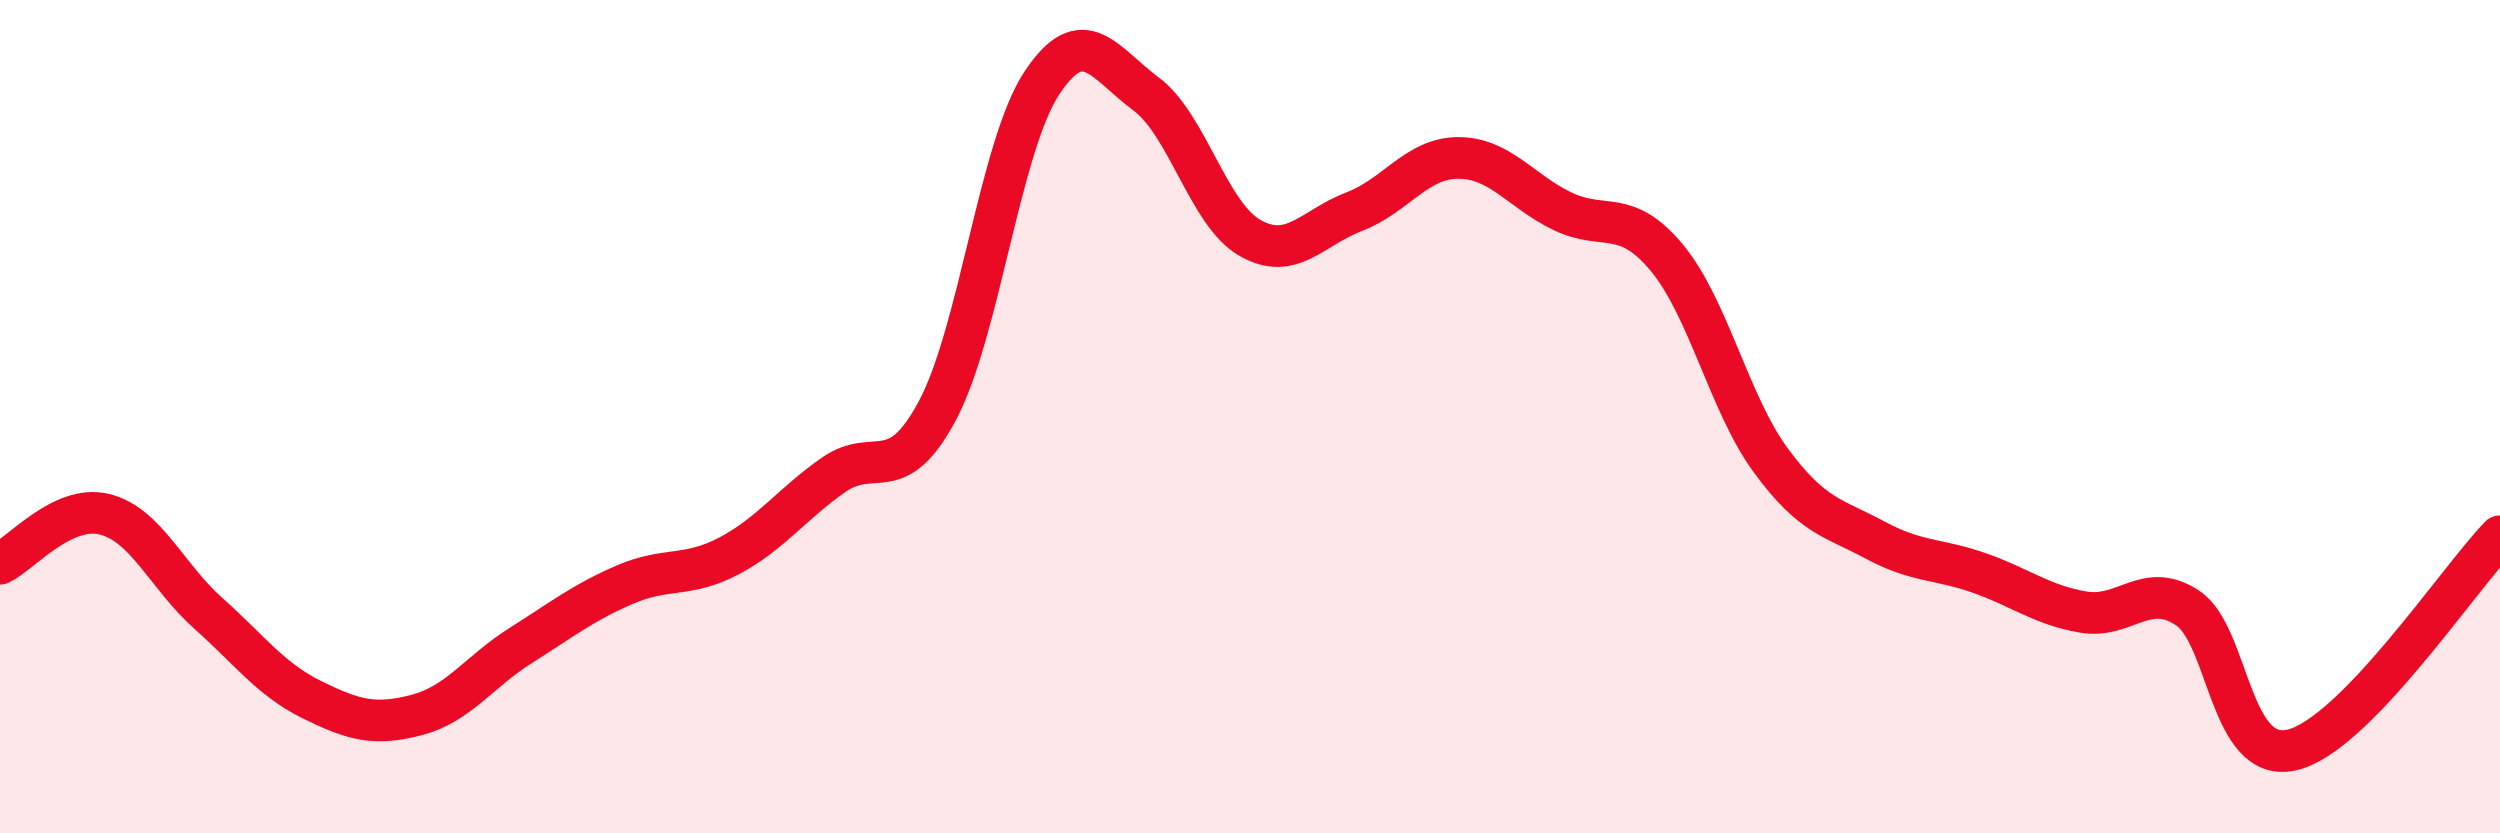
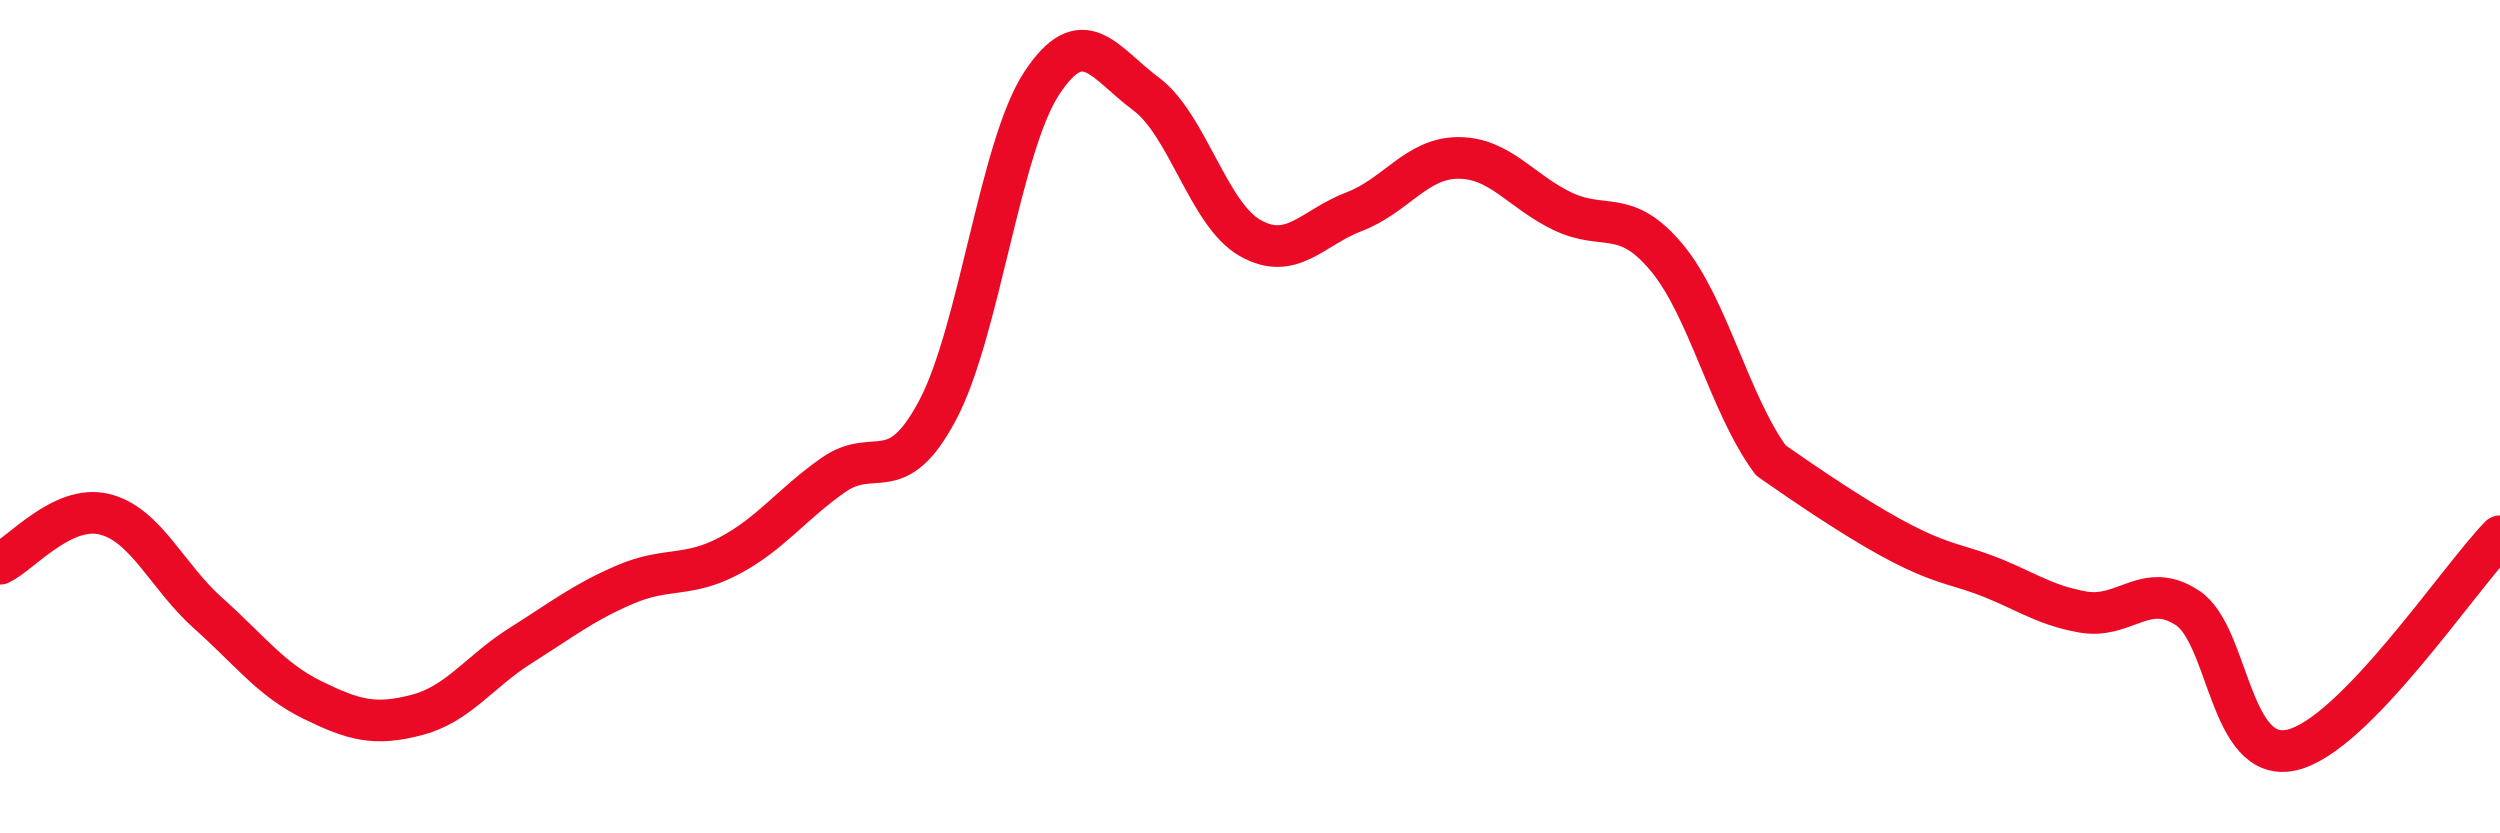
<svg xmlns="http://www.w3.org/2000/svg" width="60" height="20" viewBox="0 0 60 20">
-   <path d="M 0,13.53 C 0.5,13.29 1.5,12.1 2.5,12.34 C 3.5,12.58 4,13.83 5,14.72 C 6,15.61 6.5,16.31 7.5,16.8 C 8.5,17.29 9,17.42 10,17.16 C 11,16.9 11.5,16.12 12.5,15.49 C 13.5,14.86 14,14.46 15,14.03 C 16,13.6 16.5,13.87 17.5,13.34 C 18.5,12.81 19,12.1 20,11.4 C 21,10.7 21.5,11.73 22.5,9.85 C 23.5,7.97 24,3.52 25,2 C 26,0.48 26.5,1.51 27.5,2.25 C 28.5,2.99 29,5.14 30,5.71 C 31,6.28 31.5,5.46 32.5,5.08 C 33.5,4.7 34,3.79 35,3.79 C 36,3.79 36.5,4.59 37.5,5.07 C 38.5,5.55 39,4.98 40,6.18 C 41,7.38 41.5,9.69 42.5,11.05 C 43.5,12.41 44,12.42 45,12.96 C 46,13.5 46.5,13.4 47.5,13.75 C 48.5,14.1 49,14.52 50,14.69 C 51,14.86 51.5,13.93 52.5,14.59 C 53.5,15.25 53.5,18.34 55,18 C 56.5,17.66 59,13.9 60,12.87L60 20L0 20Z" fill="#EB0A25" opacity="0.1" stroke-linecap="round" stroke-linejoin="round" />
-   <path d="M 0,13.53 C 0.5,13.29 1.5,12.1 2.5,12.34 C 3.5,12.58 4,13.83 5,14.72 C 6,15.61 6.5,16.31 7.5,16.8 C 8.5,17.29 9,17.42 10,17.16 C 11,16.9 11.5,16.12 12.5,15.49 C 13.5,14.86 14,14.46 15,14.03 C 16,13.6 16.5,13.87 17.5,13.34 C 18.5,12.81 19,12.1 20,11.4 C 21,10.7 21.5,11.73 22.5,9.85 C 23.5,7.97 24,3.52 25,2 C 26,0.48 26.5,1.51 27.5,2.25 C 28.5,2.99 29,5.14 30,5.71 C 31,6.28 31.5,5.46 32.5,5.08 C 33.5,4.7 34,3.79 35,3.79 C 36,3.79 36.5,4.59 37.5,5.07 C 38.5,5.55 39,4.98 40,6.18 C 41,7.38 41.5,9.69 42.5,11.05 C 43.5,12.41 44,12.42 45,12.96 C 46,13.5 46.5,13.4 47.5,13.75 C 48.5,14.1 49,14.52 50,14.69 C 51,14.86 51.5,13.93 52.5,14.59 C 53.5,15.25 53.5,18.34 55,18 C 56.5,17.66 59,13.9 60,12.87" stroke="#EB0A25" stroke-width="1" fill="none" stroke-linecap="round" stroke-linejoin="round" />
+   <path d="M 0,13.53 C 0.5,13.29 1.5,12.1 2.5,12.34 C 3.5,12.58 4,13.83 5,14.72 C 6,15.61 6.5,16.31 7.5,16.8 C 8.5,17.29 9,17.42 10,17.16 C 11,16.9 11.5,16.12 12.5,15.49 C 13.5,14.86 14,14.46 15,14.03 C 16,13.6 16.5,13.87 17.5,13.34 C 18.5,12.81 19,12.1 20,11.4 C 21,10.7 21.5,11.73 22.5,9.85 C 23.5,7.97 24,3.52 25,2 C 26,0.48 26.5,1.51 27.5,2.25 C 28.5,2.99 29,5.14 30,5.71 C 31,6.28 31.5,5.46 32.5,5.08 C 33.5,4.7 34,3.79 35,3.79 C 36,3.79 36.5,4.59 37.5,5.07 C 38.5,5.55 39,4.98 40,6.18 C 41,7.38 41.5,9.69 42.5,11.05 C 46,13.5 46.5,13.4 47.5,13.75 C 48.5,14.1 49,14.52 50,14.69 C 51,14.86 51.5,13.93 52.5,14.59 C 53.5,15.25 53.5,18.34 55,18 C 56.5,17.66 59,13.9 60,12.87" stroke="#EB0A25" stroke-width="1" fill="none" stroke-linecap="round" stroke-linejoin="round" />
</svg>